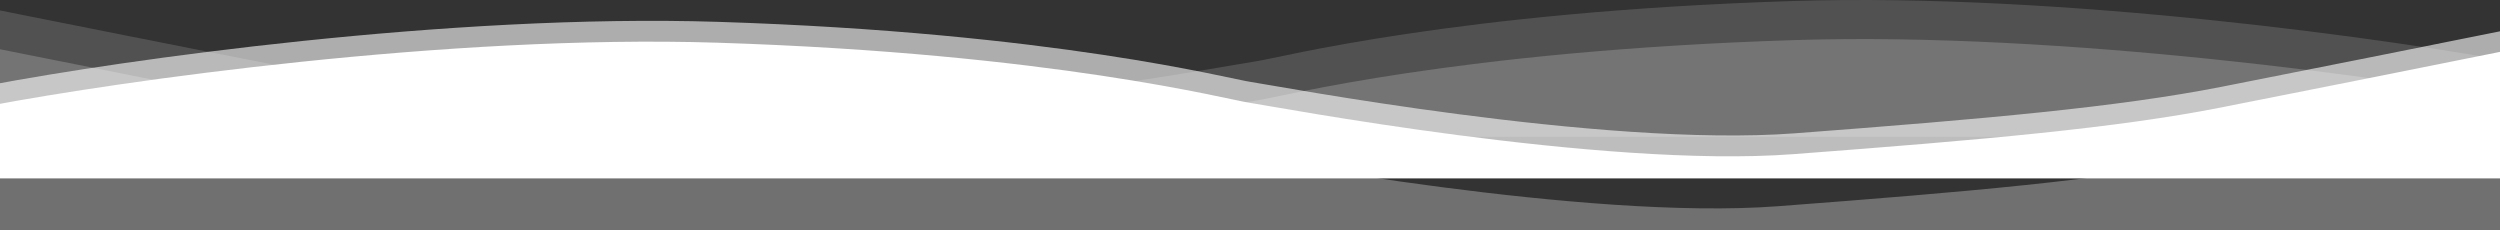
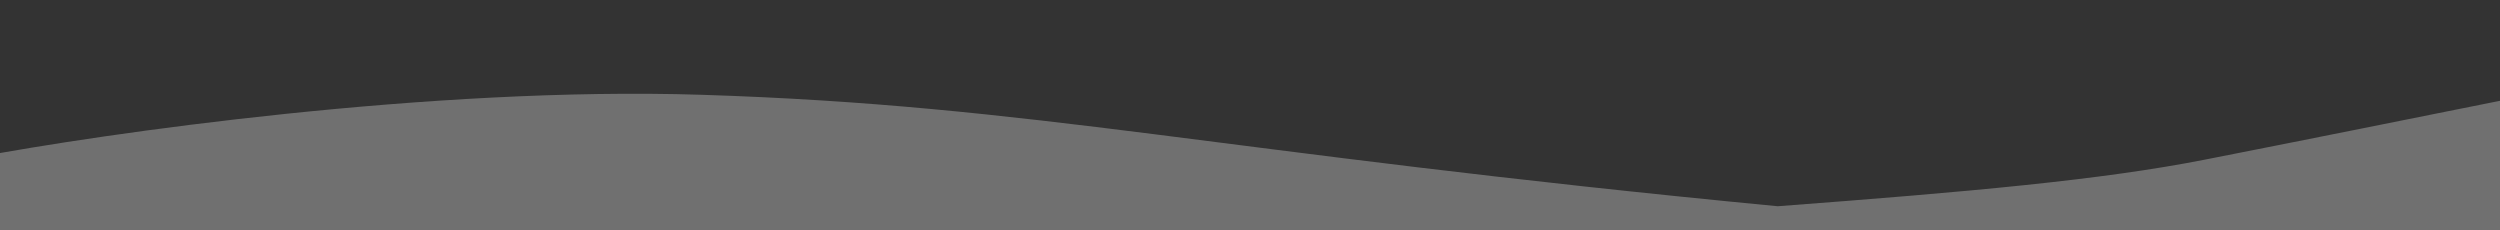
<svg xmlns="http://www.w3.org/2000/svg" width="1920" height="177" viewBox="0 0 1920 177" fill="none">
  <rect x="0" y="0" width="1920" height="177" fill="#333333" stroke="none" />
-   <path opacity="0.3" d="M-20 121.17L-20 177L1920.79 177V77.251C1871.48 87.176 1756.89 110.153 1693.06 122.659C1613.28 138.291 1513.2 147.224 1365.25 158.39C1217.29 169.556 963.452 121.17 947.496 118.937C931.54 116.704 796.642 80.973 538.45 72.785C331.896 66.234 80.086 102.312 -20 121.17Z" fill="white" />
-   <path d="M-7.87 81.17L-7.87 137L1932.92 137V37.251C1883.61 47.176 1769.02 70.153 1705.19 82.659C1625.41 98.291 1525.33 107.224 1377.38 118.39C1229.42 129.556 975.582 81.17 959.626 78.937C943.67 76.704 808.772 40.973 550.58 32.785C344.026 26.234 92.216 62.312 -7.87 81.17Z" fill="white" />
-   <path opacity="0.6" d="M-6.859 65.17L-6.859 121L1933.93 121V21.251C1884.62 31.176 1770.03 54.153 1706.2 66.659C1626.42 82.291 1526.34 91.224 1378.39 102.39C1230.43 113.556 976.592 65.17 960.637 62.937C944.681 60.704 809.783 24.973 551.59 16.785C345.036 10.234 93.226 46.312 -6.859 65.17Z" fill="white" />
-   <path opacity="0.15" d="M1938.99 49.17V105L-13.935 105V5.251C35.691 15.176 150.998 38.153 215.22 50.659C295.497 66.291 396.208 75.224 545.086 86.39C693.964 97.556 949.391 49.17 965.446 46.937C981.502 44.704 1117.24 8.973 1377.05 0.785C1584.89 -5.766 1838.28 30.312 1938.99 49.17Z" fill="white" />
-   <path opacity="0.2" d="M1940 79.17V135L-12.924 135V35.251C36.701 45.176 152.009 68.153 216.23 80.659C296.508 96.291 397.219 105.224 546.097 116.39C694.974 127.556 950.402 79.17 966.457 76.937C982.512 74.704 1118.25 38.973 1378.06 30.785C1585.9 24.234 1839.29 60.312 1940 79.17Z" fill="white" />
+   <path opacity="0.3" d="M-20 121.17L-20 177L1920.79 177V77.251C1871.48 87.176 1756.89 110.153 1693.06 122.659C1613.28 138.291 1513.2 147.224 1365.25 158.39C931.54 116.704 796.642 80.973 538.45 72.785C331.896 66.234 80.086 102.312 -20 121.17Z" fill="white" />
</svg>